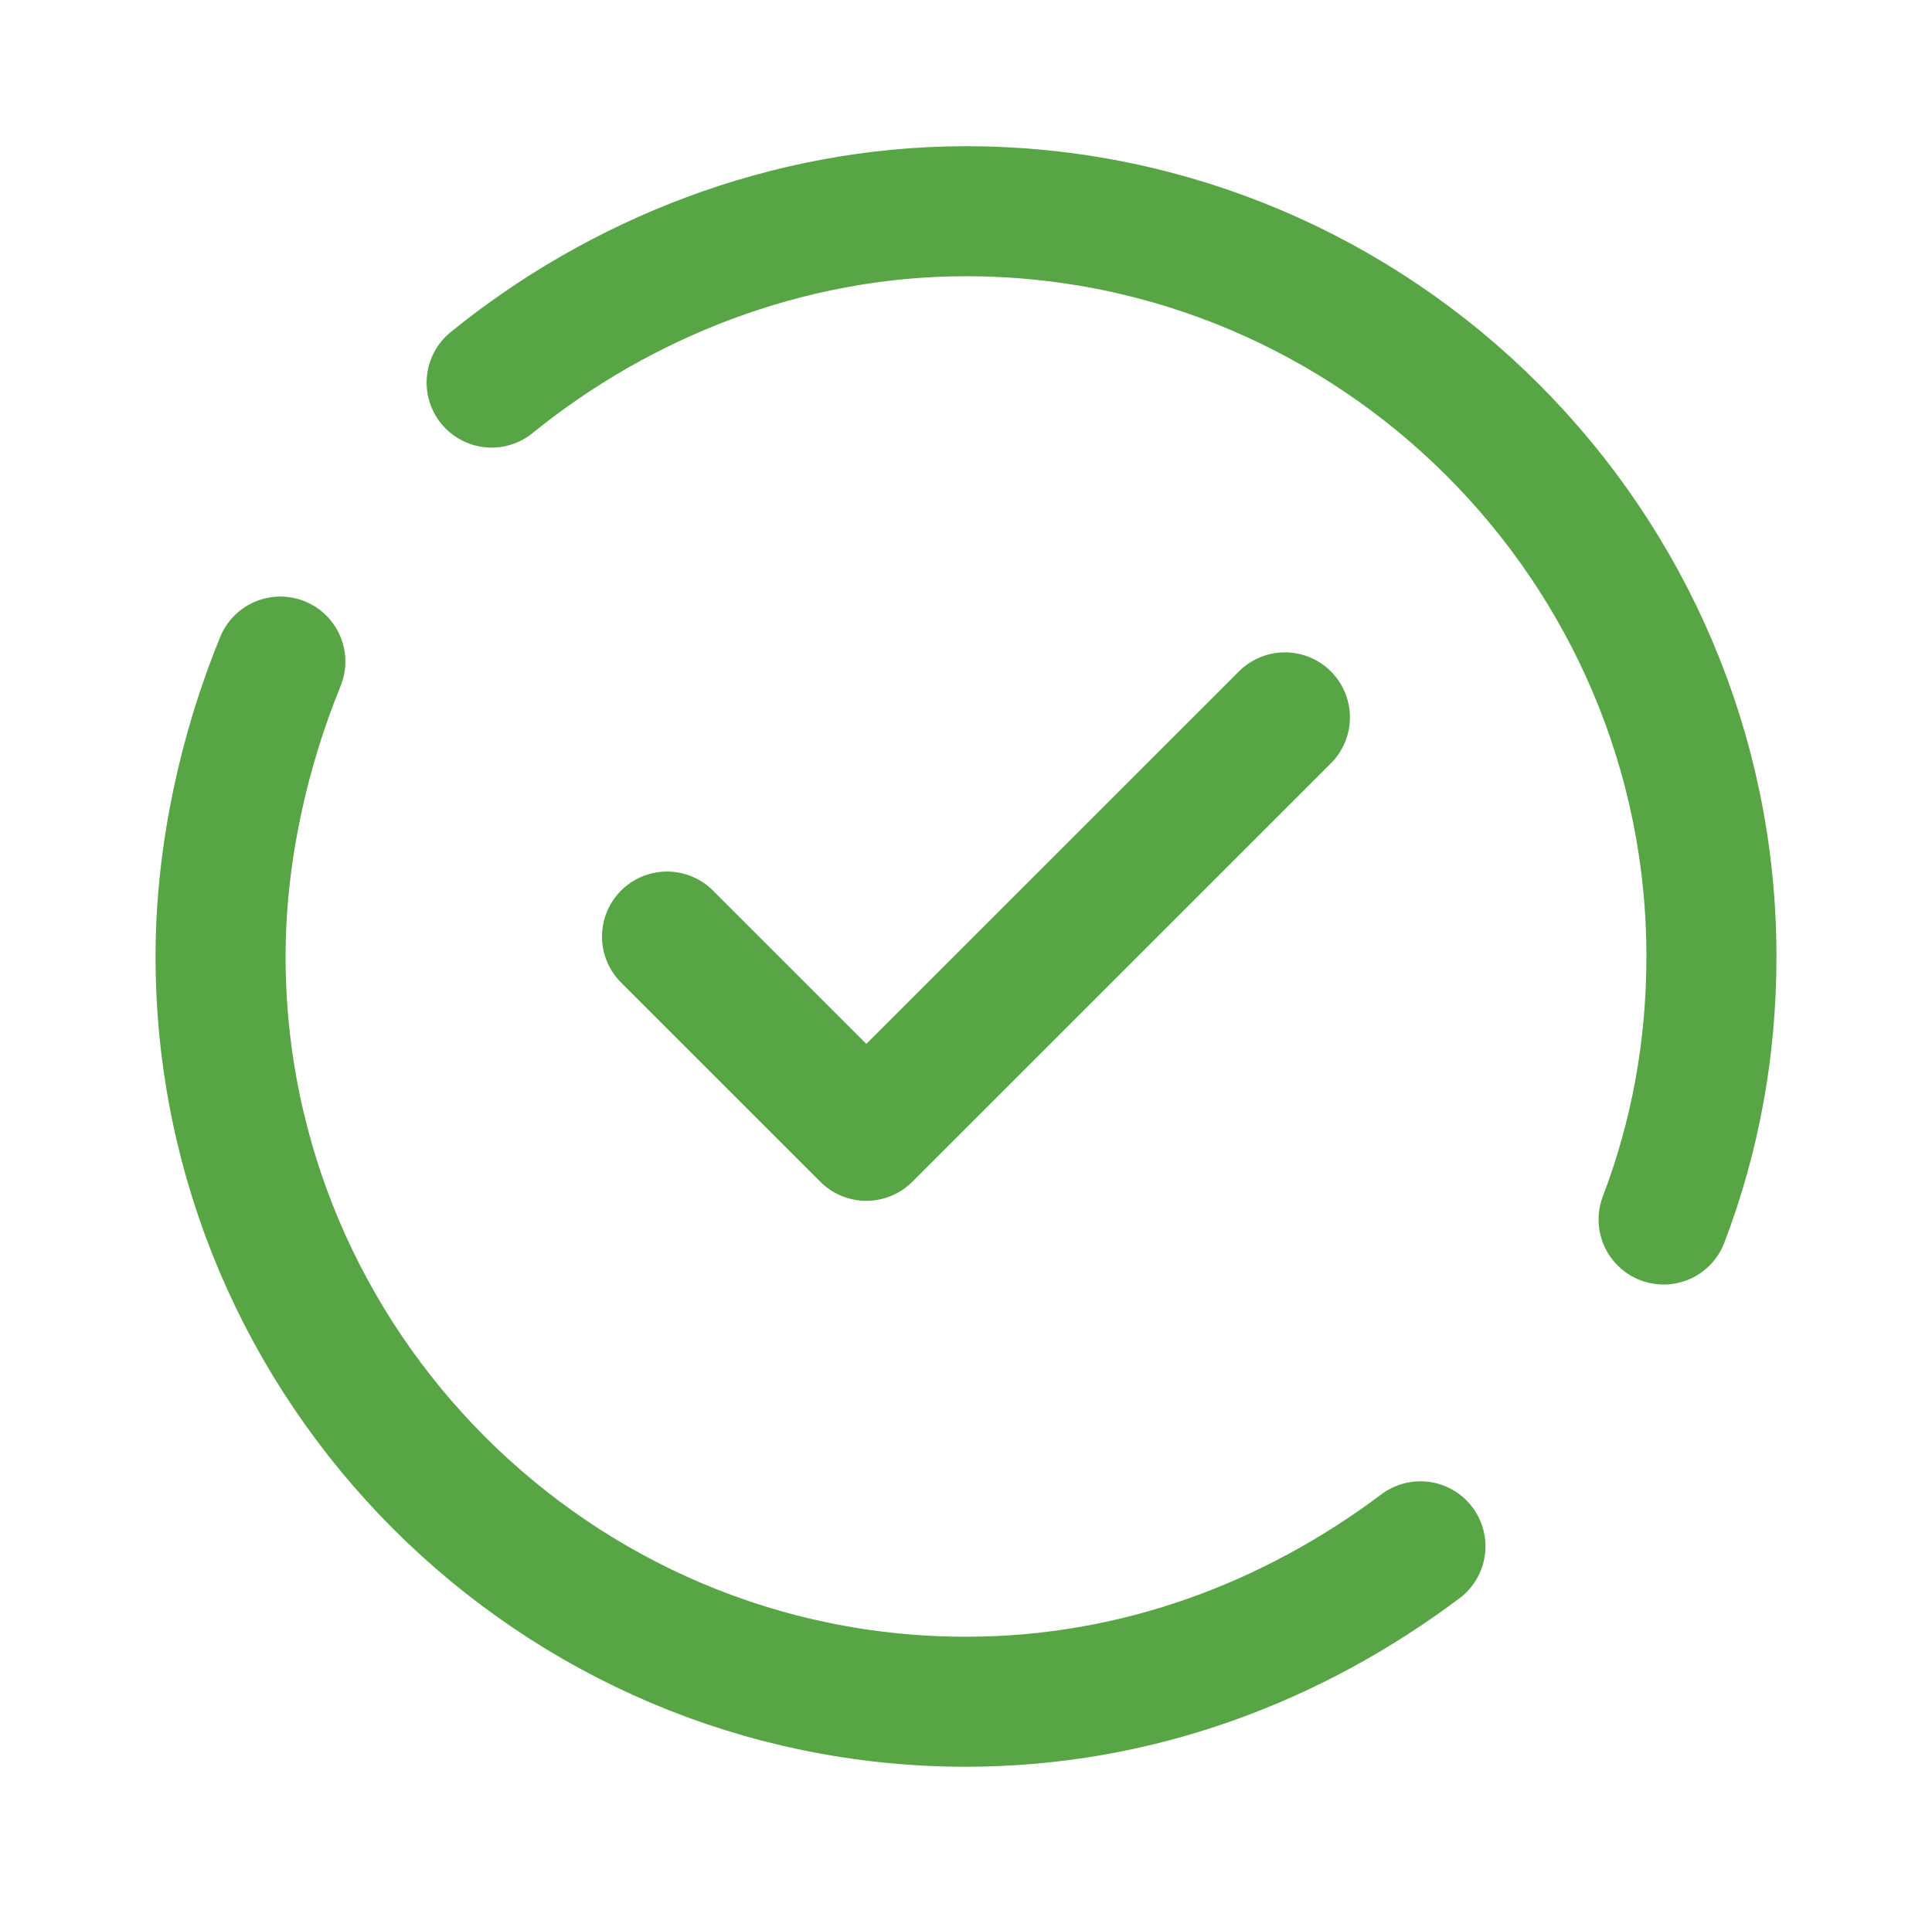
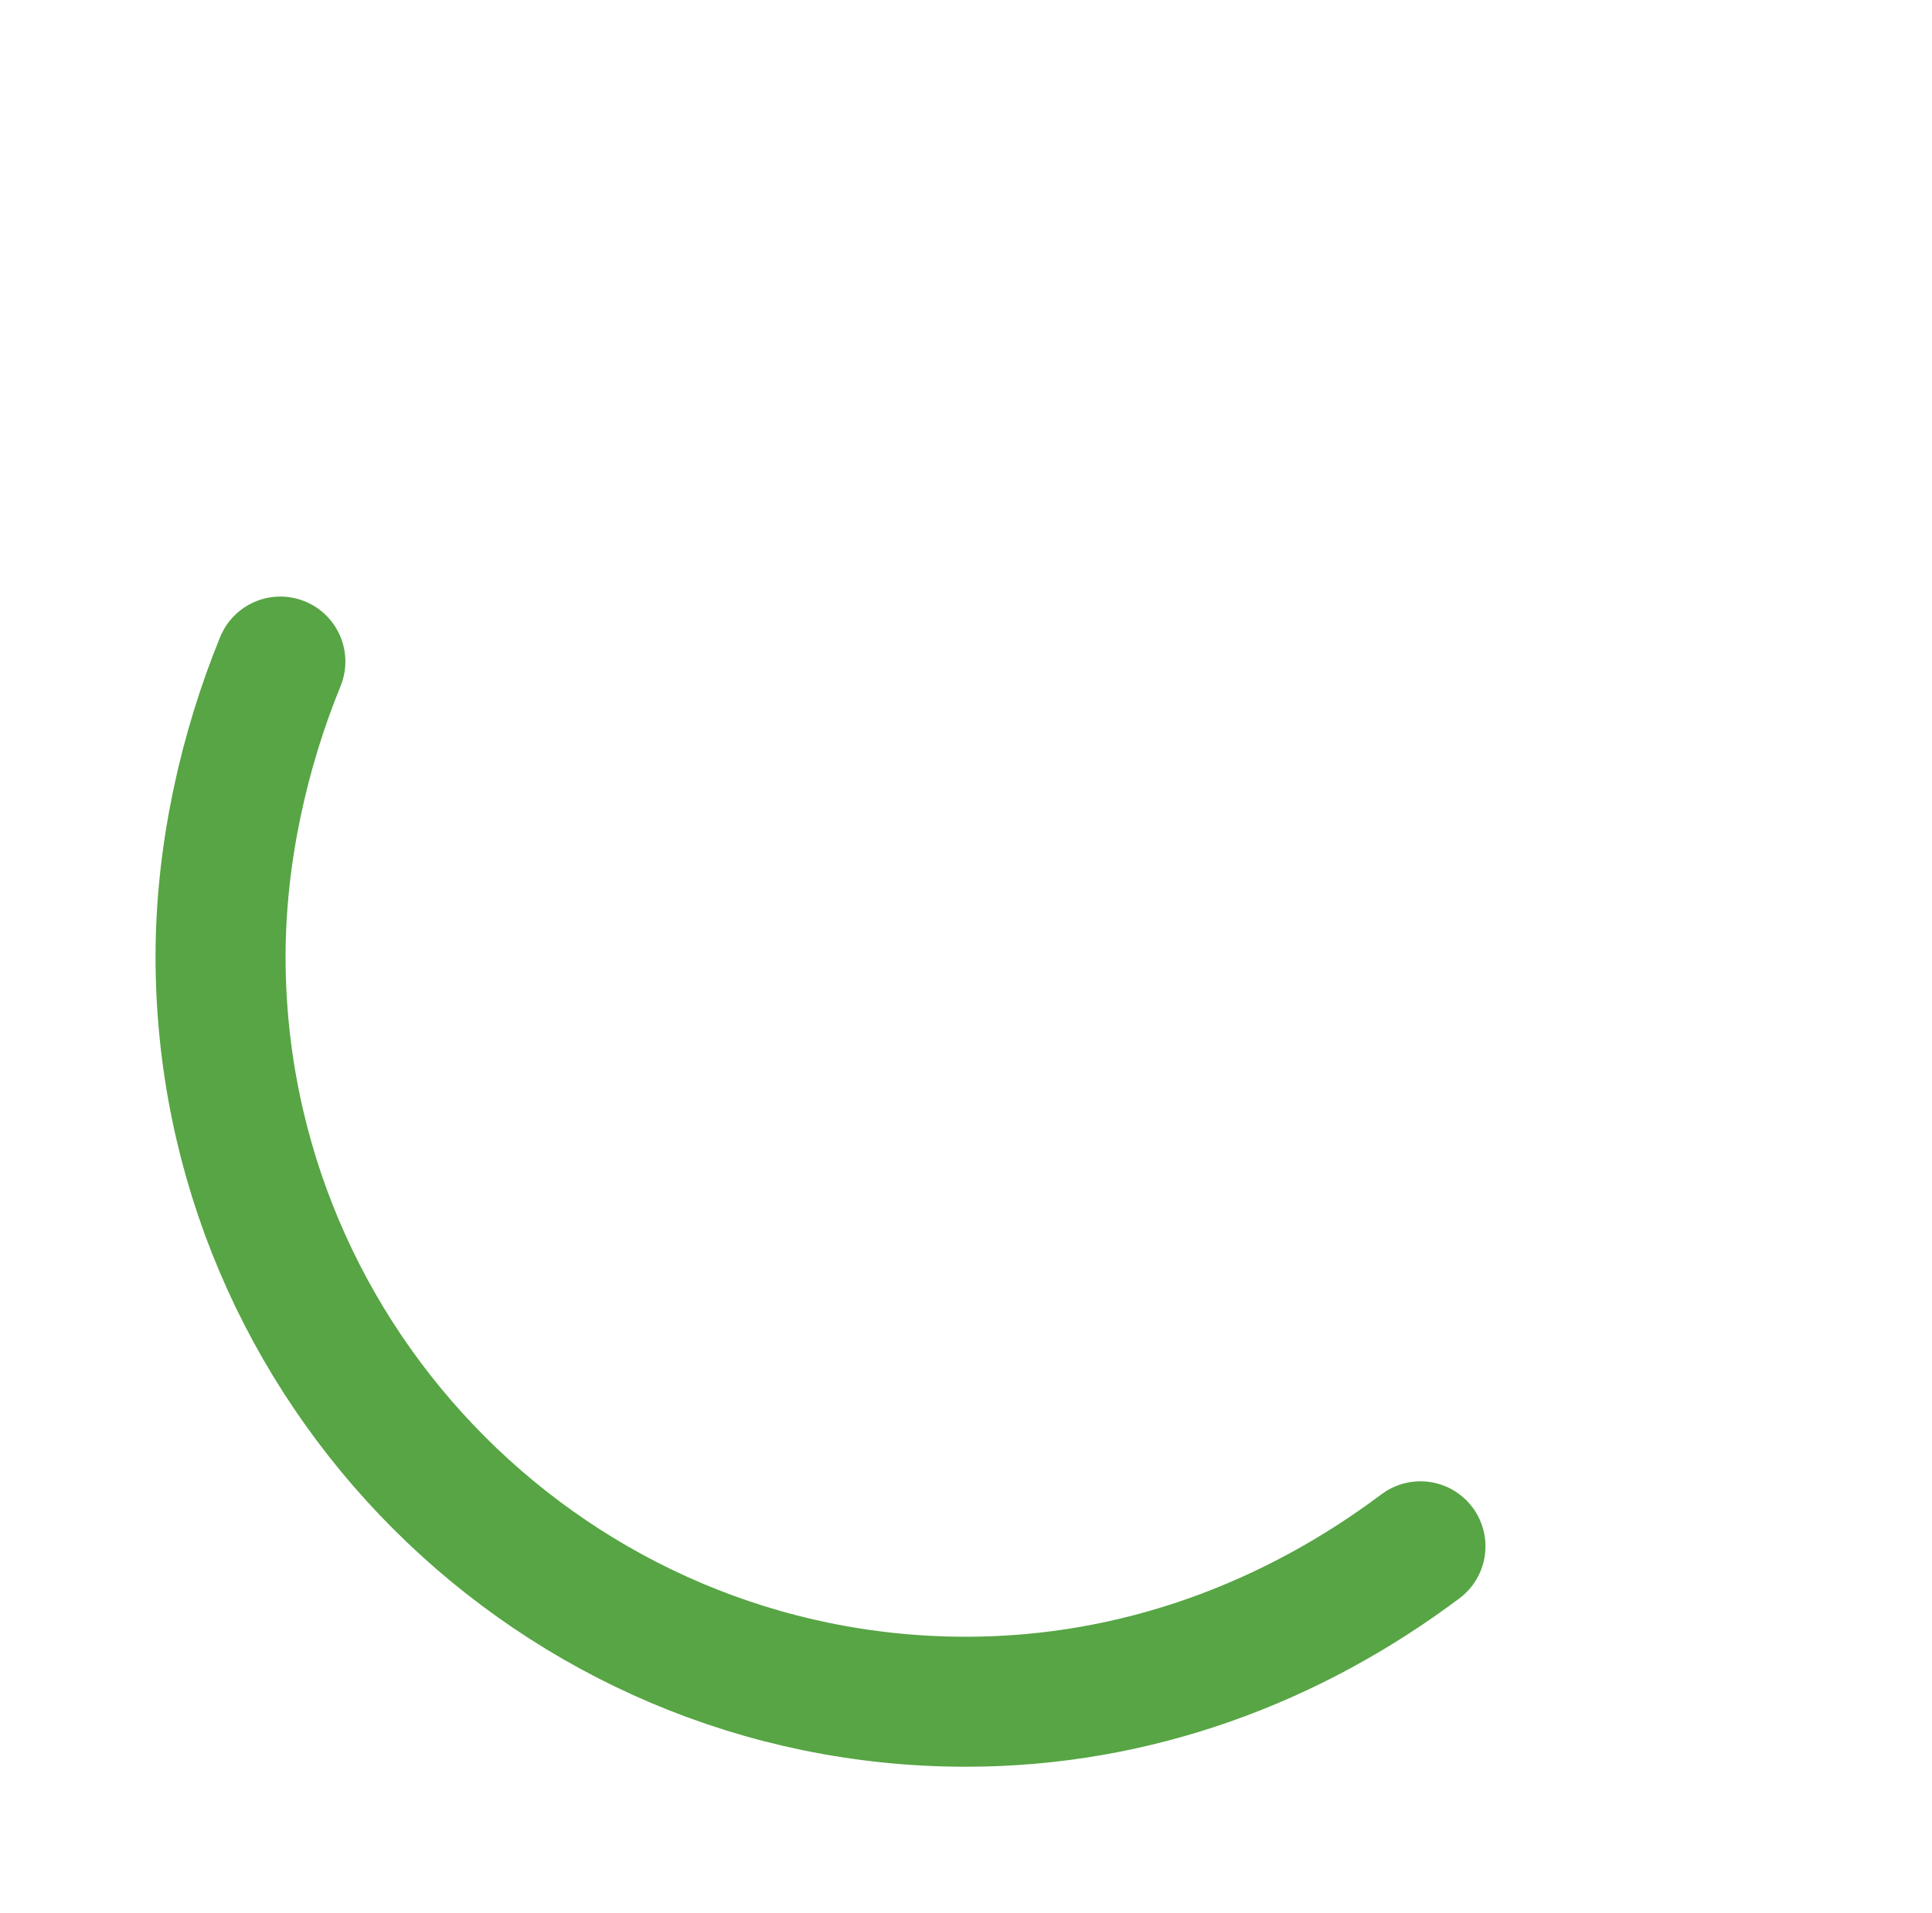
<svg xmlns="http://www.w3.org/2000/svg" width="104" height="103" viewBox="0 0 104 103" fill="none">
  <path d="M76.463 83.258C69.596 88.408 61.227 91.627 52 91.627C29.898 91.627 11.873 73.602 11.873 51.5C11.873 45.921 13.161 40.342 15.092 35.621" stroke="#57A544" stroke-width="7" stroke-miterlimit="10" stroke-linecap="round" stroke-linejoin="round" />
-   <path d="M26.465 20.6C33.331 15.021 42.344 11.373 52 11.373C74.102 11.373 92.127 29.398 92.127 51.5C92.127 56.435 91.269 61.156 89.552 65.662" stroke="#57A544" stroke-width="7" stroke-miterlimit="10" stroke-linecap="round" stroke-linejoin="round" />
-   <path d="M35.906 50.427L46.635 61.156L69.167 38.625" stroke="#57A544" stroke-width="7" stroke-miterlimit="10" stroke-linecap="round" stroke-linejoin="round" />
</svg>